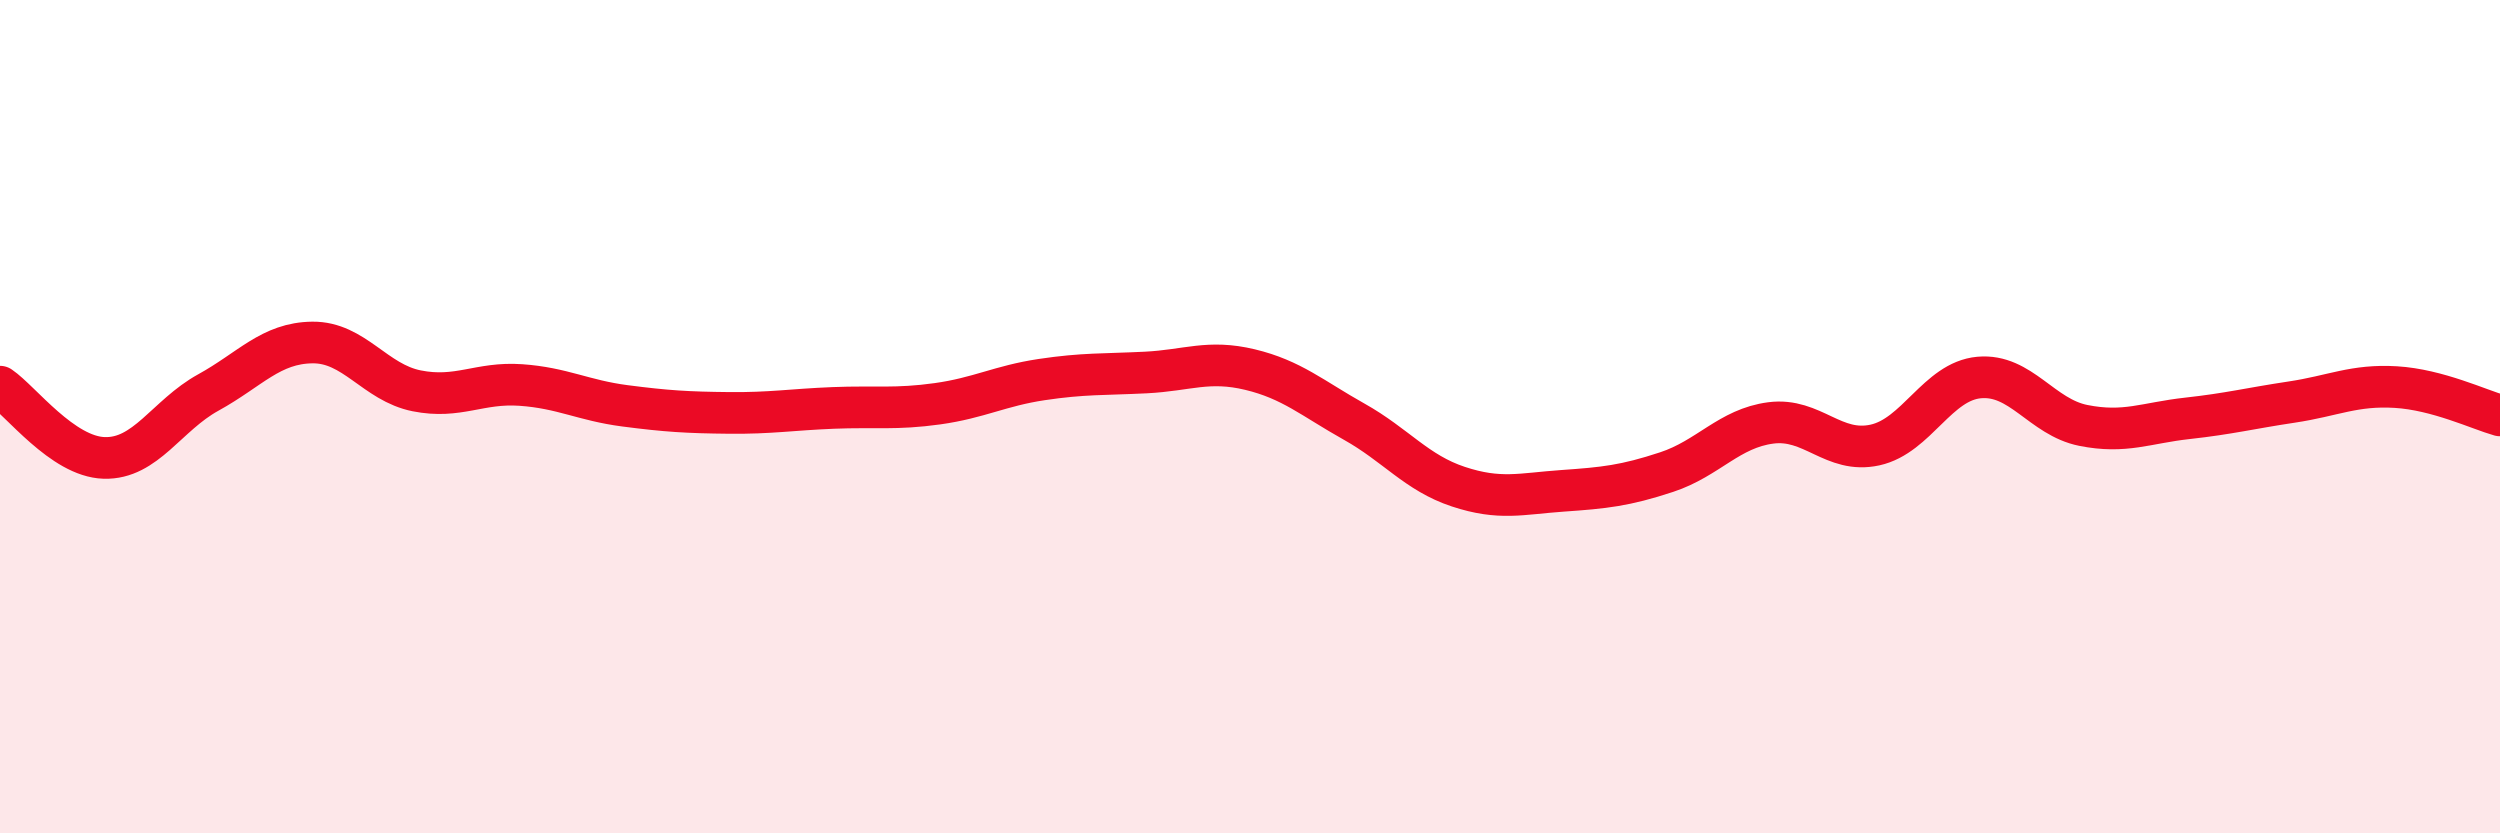
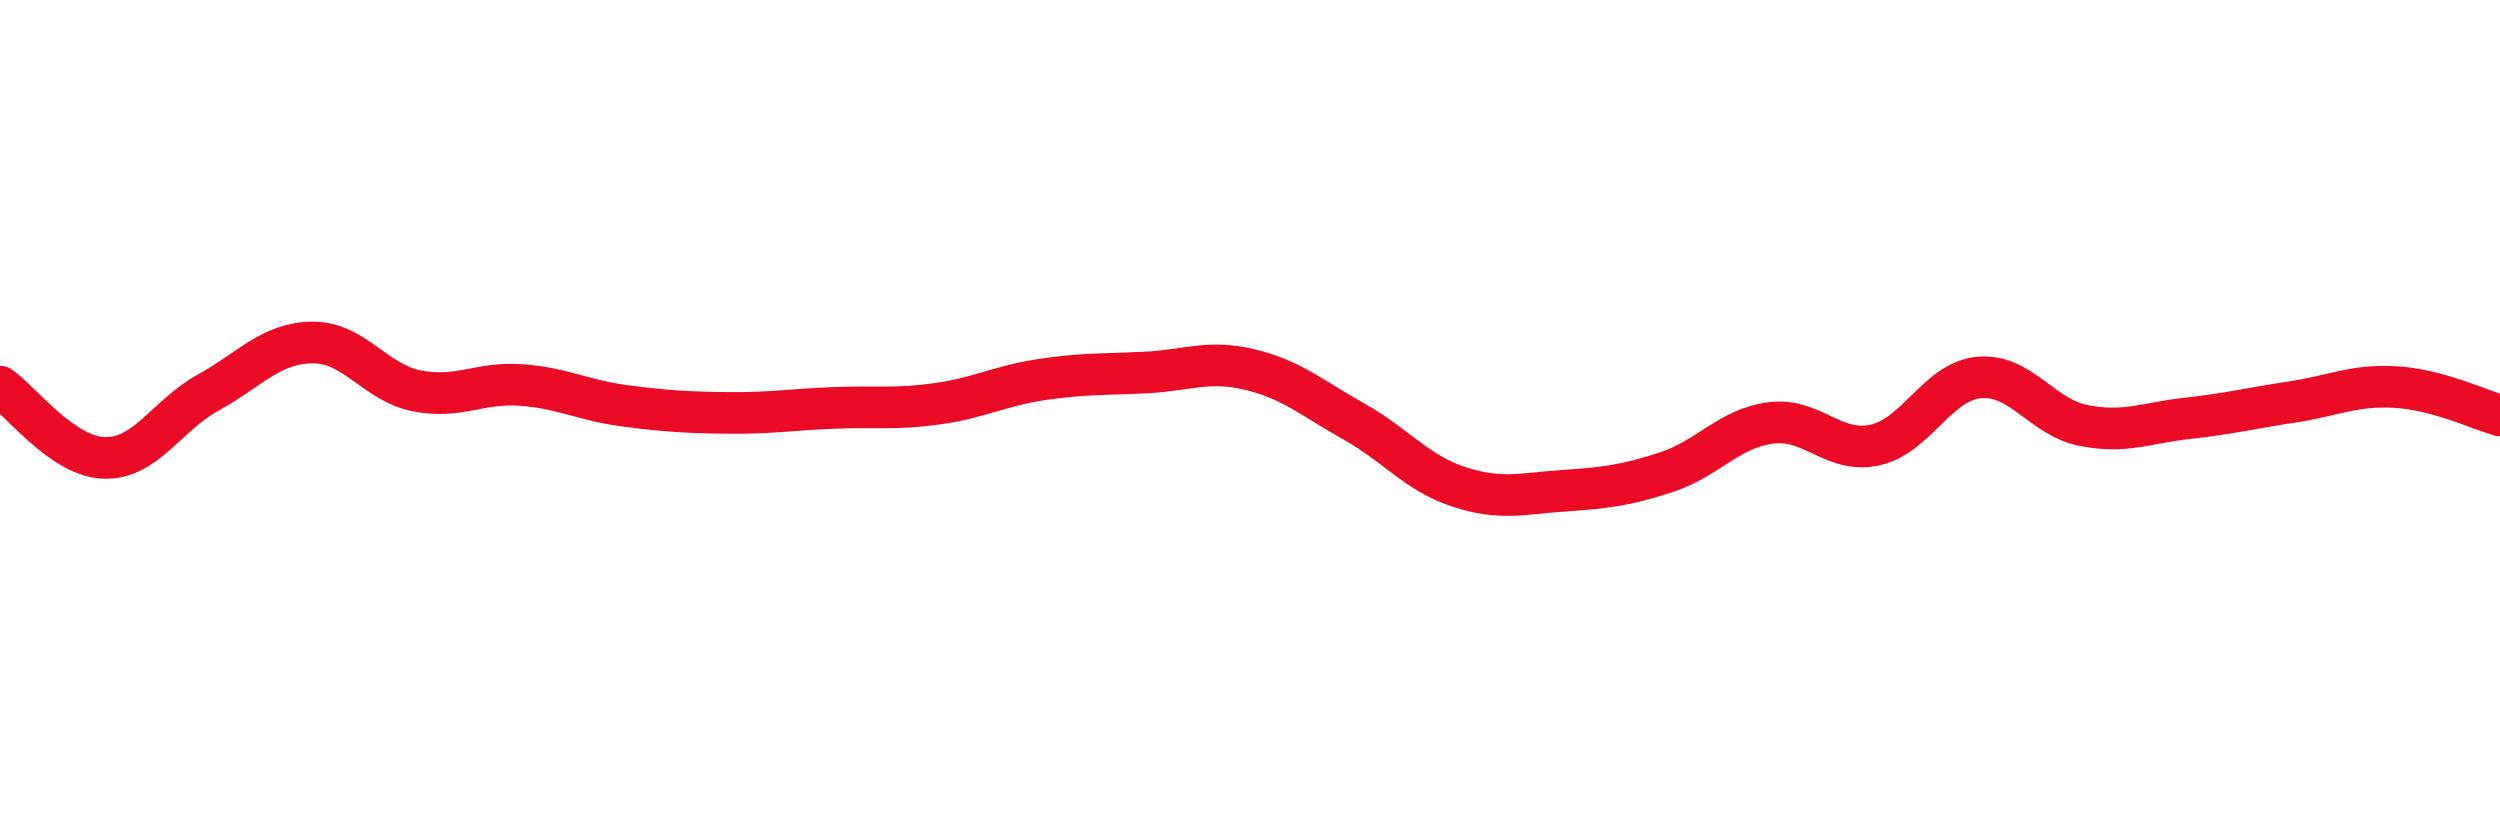
<svg xmlns="http://www.w3.org/2000/svg" width="60" height="20" viewBox="0 0 60 20">
-   <path d="M 0,9.28 C 0.5,9.62 1.5,10.96 2.5,10.99 C 3.5,11.02 4,9.97 5,9.42 C 6,8.87 6.5,8.23 7.5,8.22 C 8.5,8.21 9,9.18 10,9.38 C 11,9.58 11.5,9.17 12.5,9.24 C 13.5,9.31 14,9.61 15,9.74 C 16,9.87 16.5,9.9 17.5,9.91 C 18.5,9.92 19,9.83 20,9.79 C 21,9.75 21.5,9.83 22.5,9.69 C 23.5,9.55 24,9.26 25,9.11 C 26,8.96 26.5,8.99 27.5,8.94 C 28.5,8.89 29,8.63 30,8.87 C 31,9.11 31.5,9.56 32.5,10.12 C 33.5,10.68 34,11.35 35,11.68 C 36,12.01 36.5,11.85 37.5,11.78 C 38.5,11.71 39,11.66 40,11.33 C 41,11 41.5,10.28 42.5,10.15 C 43.5,10.02 44,10.9 45,10.68 C 46,10.46 46.5,9.15 47.5,9.06 C 48.5,8.97 49,10.01 50,10.21 C 51,10.41 51.5,10.15 52.5,10.04 C 53.5,9.93 54,9.8 55,9.65 C 56,9.5 56.5,9.23 57.5,9.29 C 58.5,9.35 59.5,9.83 60,9.97L60 20L0 20Z" fill="#EB0A25" opacity="0.1" stroke-linecap="round" stroke-linejoin="round" />
  <path d="M 0,9.28 C 0.5,9.62 1.5,10.96 2.5,10.99 C 3.5,11.02 4,9.97 5,9.42 C 6,8.87 6.5,8.23 7.5,8.22 C 8.5,8.21 9,9.18 10,9.38 C 11,9.58 11.5,9.17 12.5,9.24 C 13.5,9.31 14,9.61 15,9.74 C 16,9.87 16.5,9.9 17.5,9.91 C 18.5,9.92 19,9.83 20,9.79 C 21,9.75 21.5,9.83 22.5,9.69 C 23.5,9.55 24,9.26 25,9.11 C 26,8.96 26.5,8.99 27.5,8.94 C 28.5,8.89 29,8.63 30,8.87 C 31,9.11 31.5,9.56 32.5,10.12 C 33.5,10.68 34,11.35 35,11.68 C 36,12.01 36.5,11.85 37.5,11.78 C 38.5,11.71 39,11.66 40,11.33 C 41,11 41.5,10.28 42.5,10.15 C 43.5,10.02 44,10.9 45,10.68 C 46,10.46 46.5,9.15 47.5,9.06 C 48.5,8.97 49,10.01 50,10.21 C 51,10.41 51.5,10.15 52.5,10.04 C 53.5,9.93 54,9.8 55,9.65 C 56,9.5 56.5,9.23 57.5,9.29 C 58.5,9.35 59.5,9.83 60,9.97" stroke="#EB0A25" stroke-width="1" fill="none" stroke-linecap="round" stroke-linejoin="round" />
</svg>